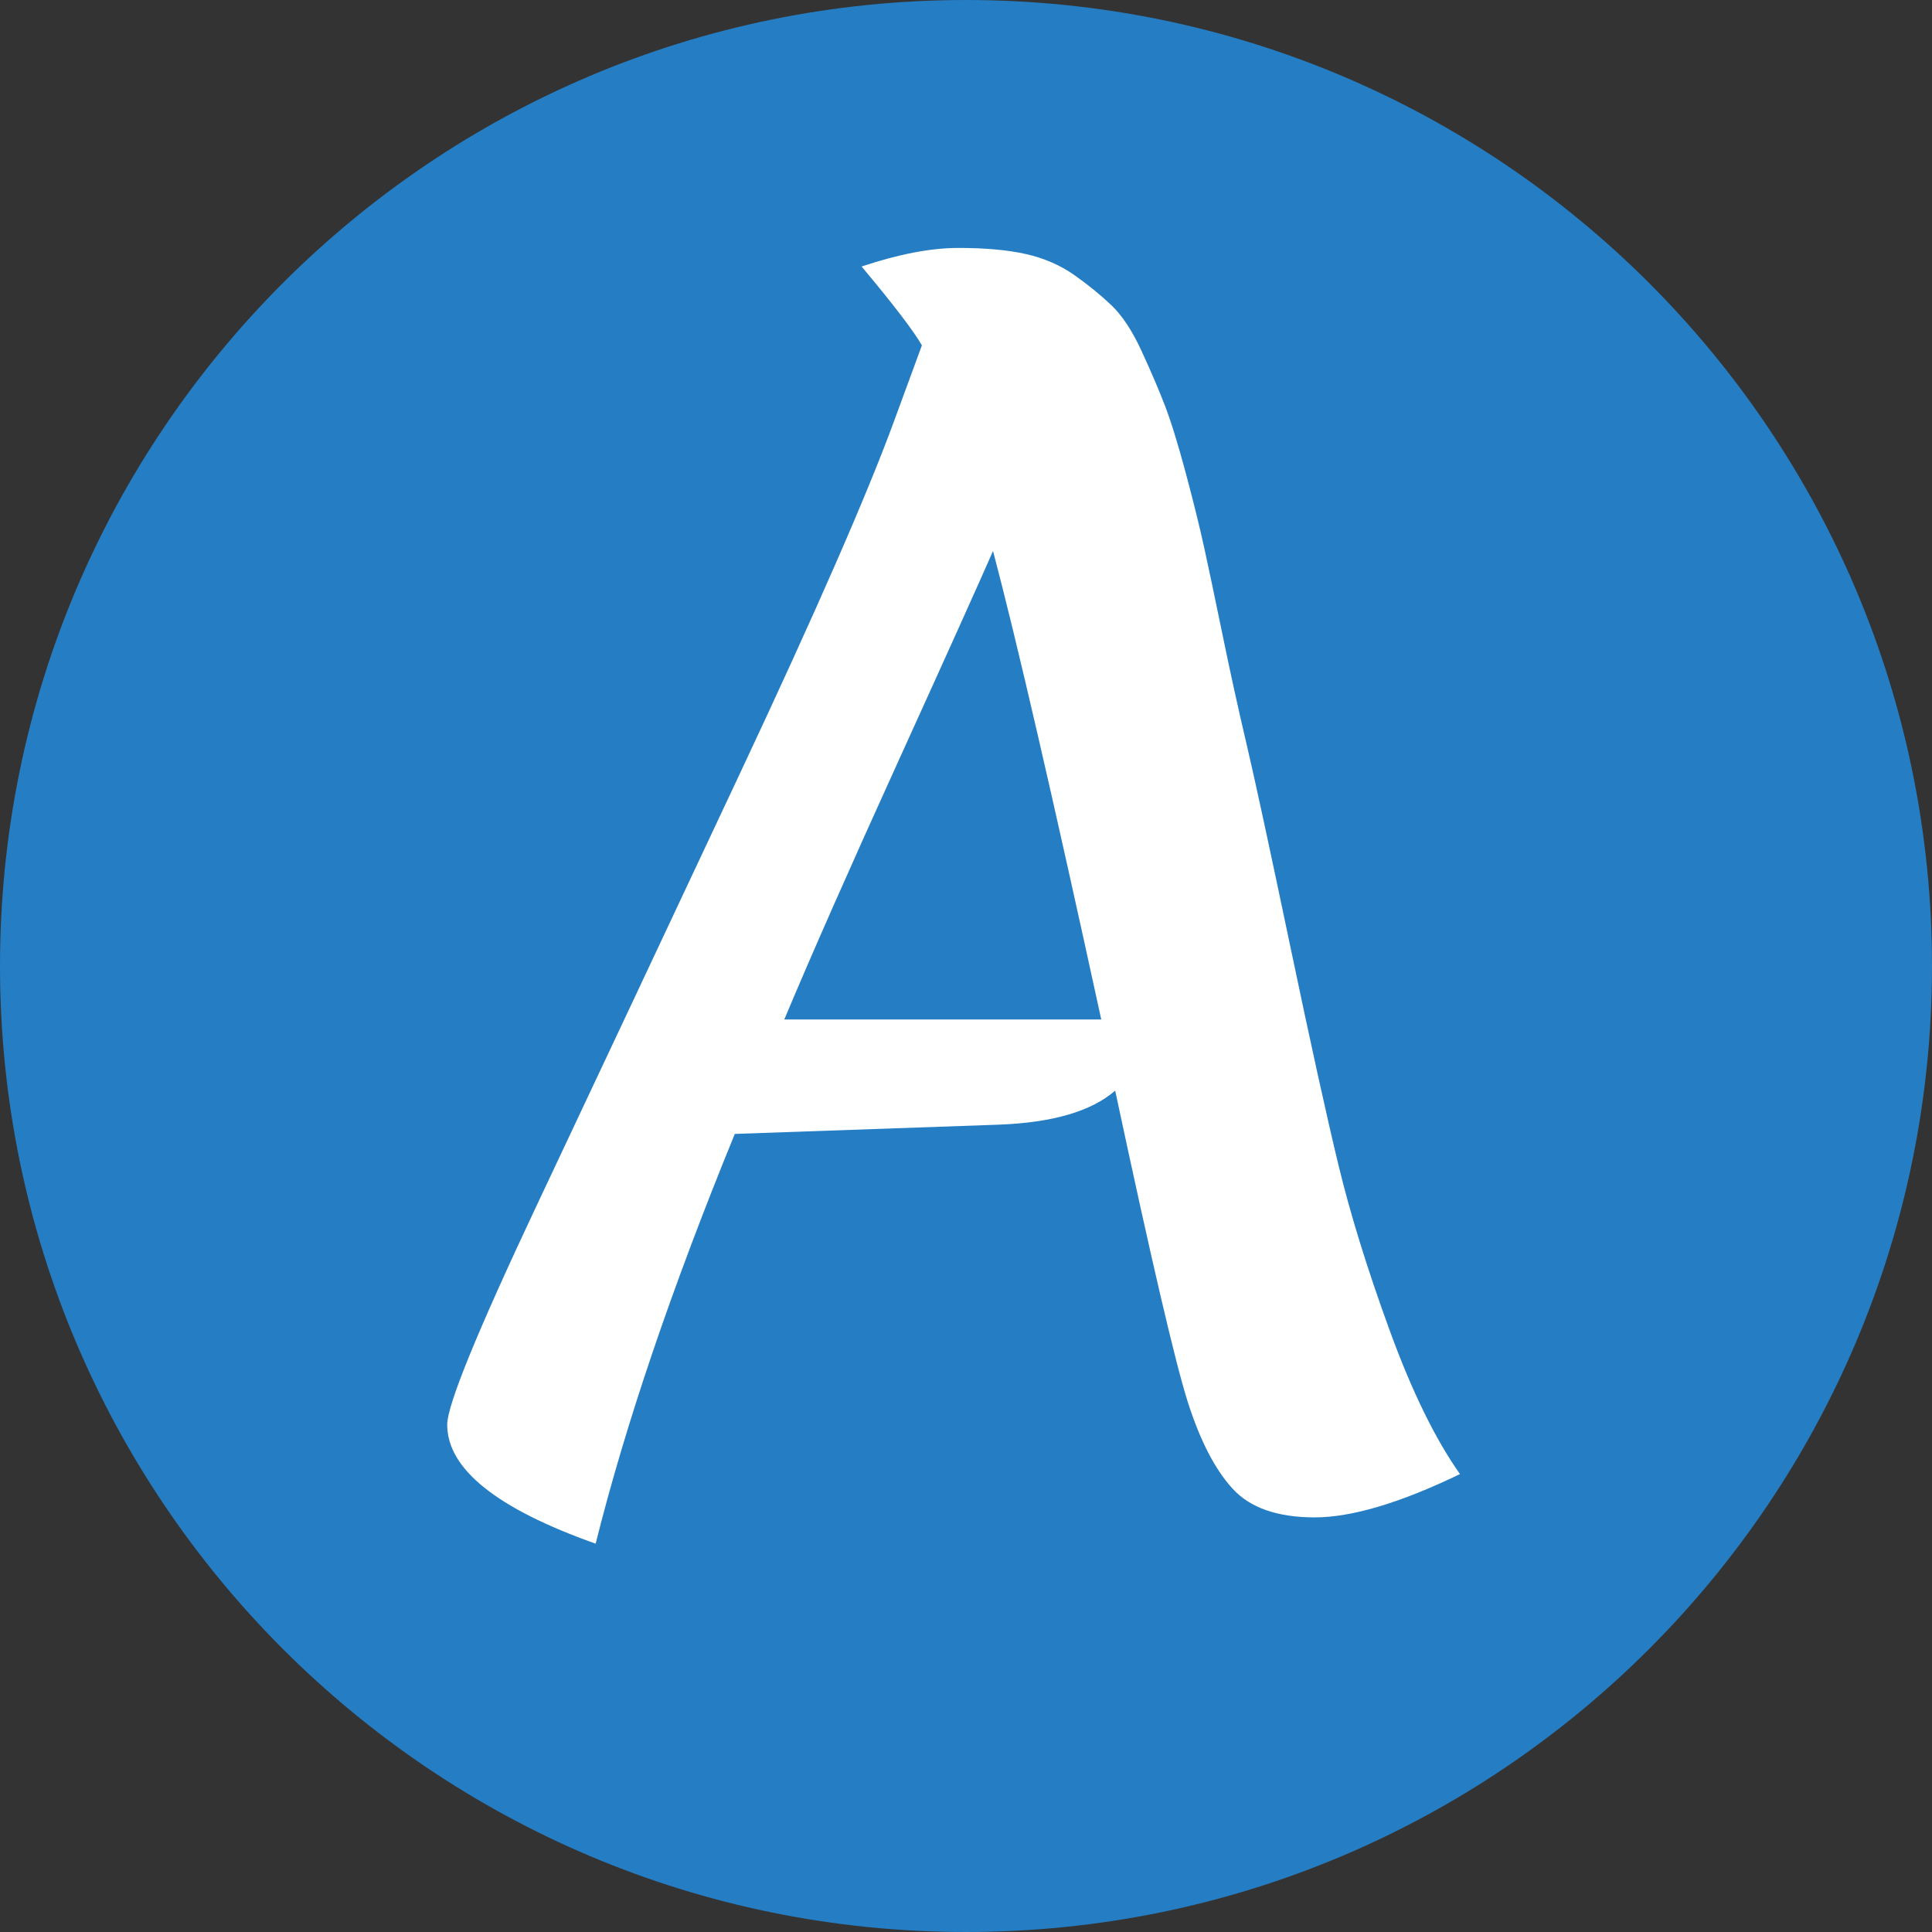
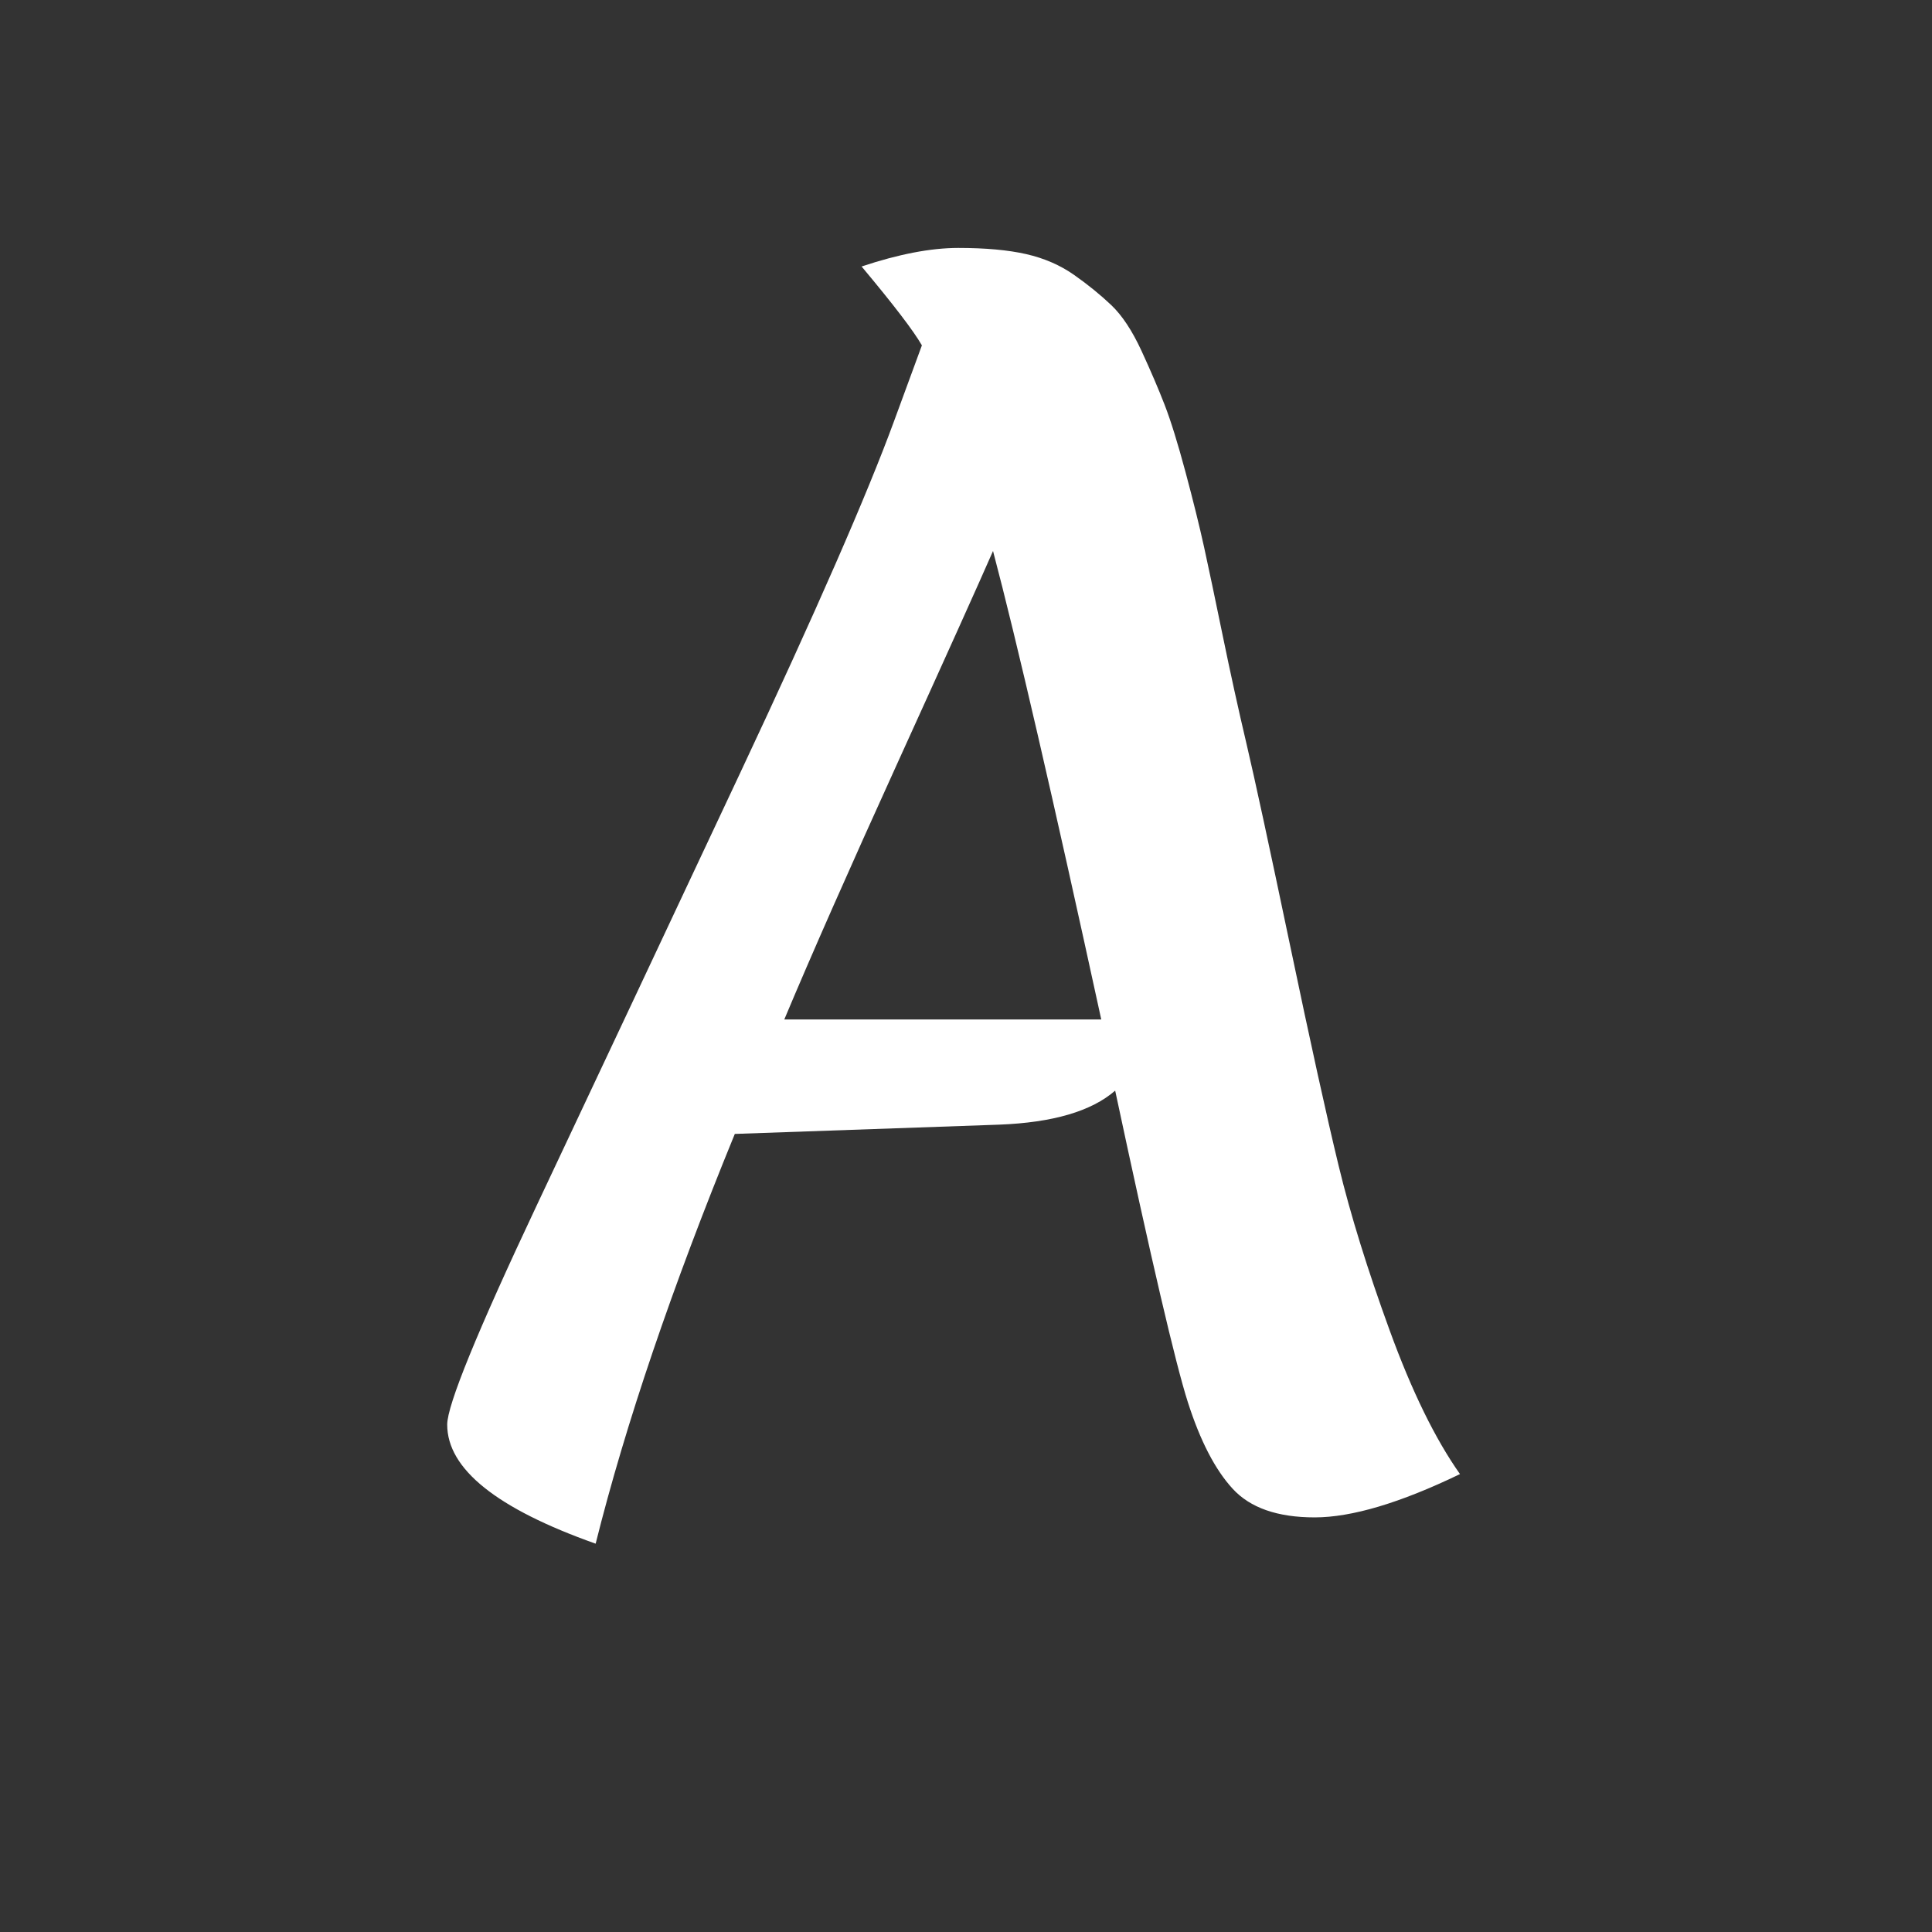
<svg xmlns="http://www.w3.org/2000/svg" version="1.2" baseProfile="tiny" id="icone" x="0px" y="0px" width="540px" height="540px" viewBox="0 0 540 540" xml:space="preserve">
  <rect x="0" y="0" width="540" height="540" fill="#333333" stroke="none" />
-   <path id="circulo" fill="#257DC3" d="M540,270c0,149.107-120.896,270-270.009,270C120.892,540,0,419.107,0,270S120.892,0,269.991,0  C419.104,0,540,120.893,540,270z" />
  <g>
    <path fill="#FFFFFF" d="M124.995,398.183c0-5.47,8.36-25.931,25.066-61.369c16.706-35.438,35.654-75.697,56.831-120.792   c21.176-45.088,35.506-77.859,43.001-98.32l7.779-21.176c-2.31-4.031-7.928-11.379-16.854-22.041   c10.372-3.457,19.373-5.187,27.011-5.187c7.63,0,13.971,0.581,19.016,1.729c5.037,1.154,9.508,3.099,13.397,5.834   c3.89,2.741,7.347,5.551,10.372,8.428c3.025,2.883,5.834,7.131,8.427,12.748c2.594,5.619,4.754,10.663,6.483,15.127   c1.729,4.47,3.673,10.736,5.834,18.799c2.161,8.07,3.89,15.059,5.187,20.961c1.296,5.908,3.024,14.119,5.186,24.634   c2.161,10.521,4.39,20.677,6.699,30.468c2.303,9.799,6.334,28.456,12.101,55.967c5.76,27.518,10.298,48.12,13.613,61.801   c3.309,13.688,8.063,29.03,14.262,46.027c6.192,17.003,12.749,30.4,19.664,40.191c-16.713,8.063-30.252,12.102-40.624,12.102   c-10.373,0-18.01-2.668-22.905-7.995c-4.903-5.328-9.076-13.397-12.533-24.202c-3.458-10.805-10.23-39.827-20.313-87.083   c-6.631,5.767-17.436,8.934-32.413,9.508l-73.901,2.593c-17.577,42.934-30.543,81.107-38.896,114.526   C138.825,421.662,124.995,410.574,124.995,398.183z M277.553,154.004c-4.038,9.225-12.897,28.889-26.579,58.992   c-13.688,30.11-24.275,54.096-31.765,71.957h88.596C294.259,222.72,284.177,179.07,277.553,154.004z" />
  </g>
  <g>
</g>
  <g>
</g>
  <g>
</g>
  <g>
</g>
  <g>
</g>
  <g>
</g>
</svg>